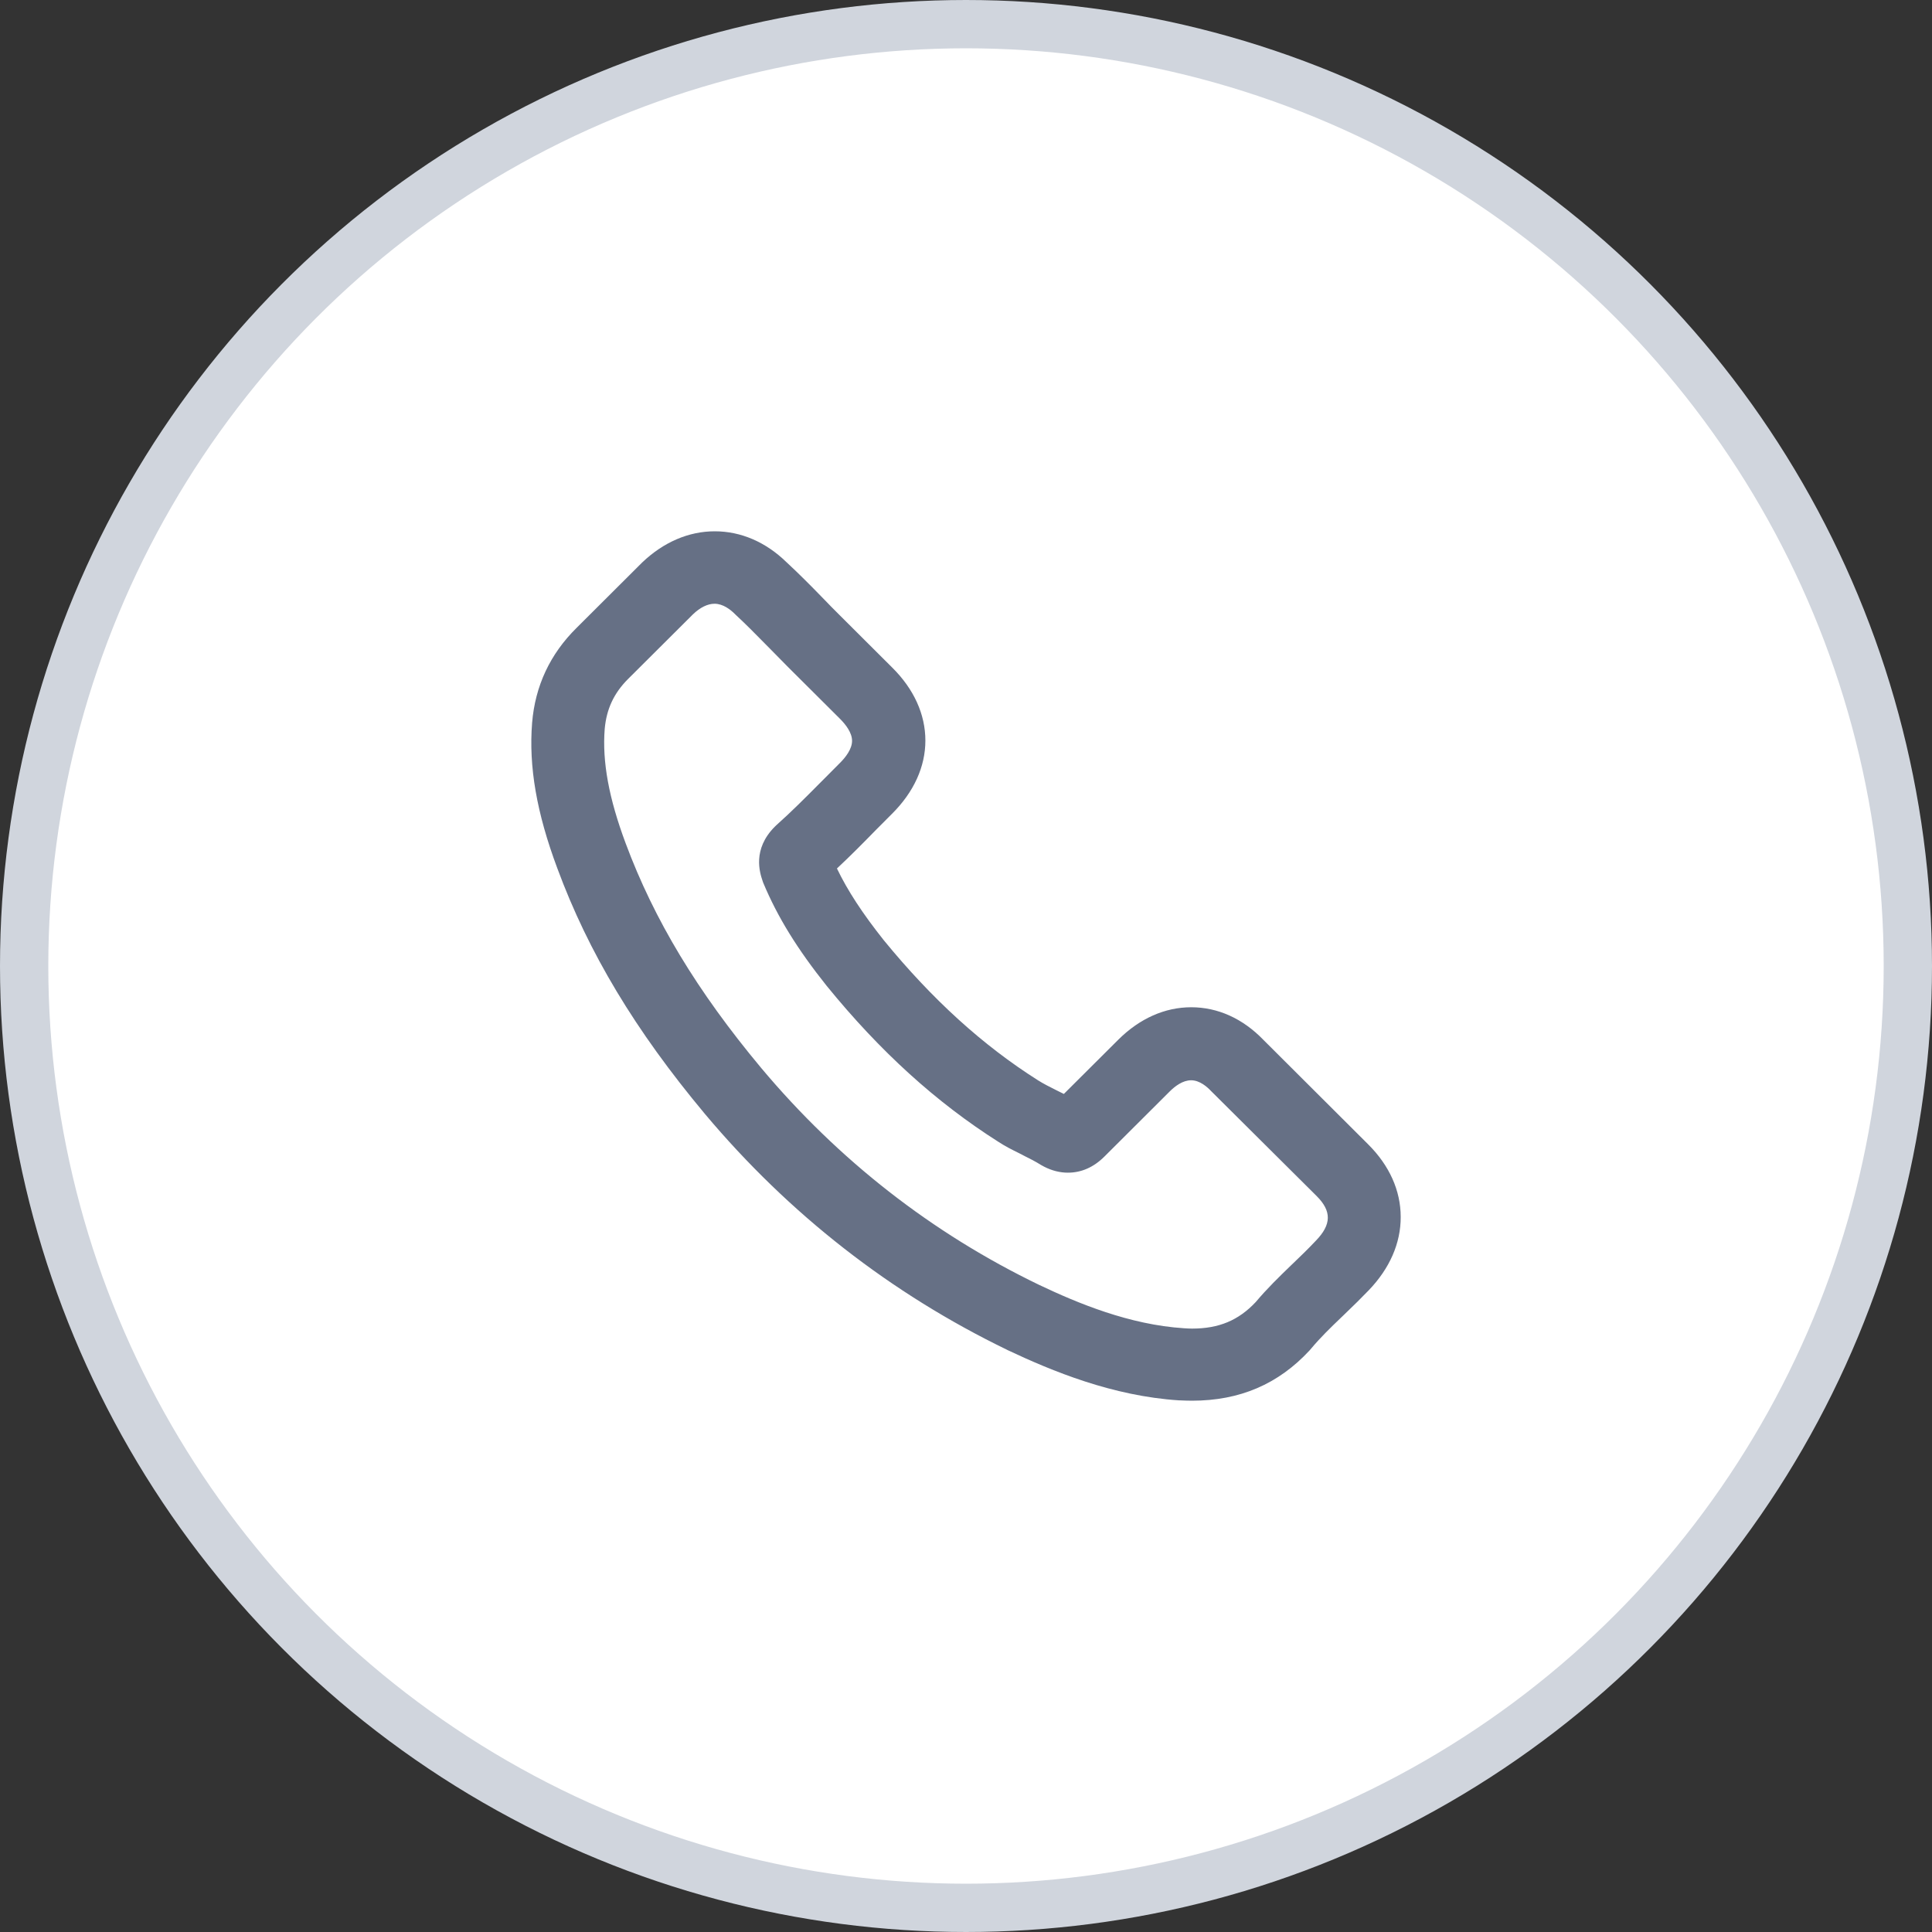
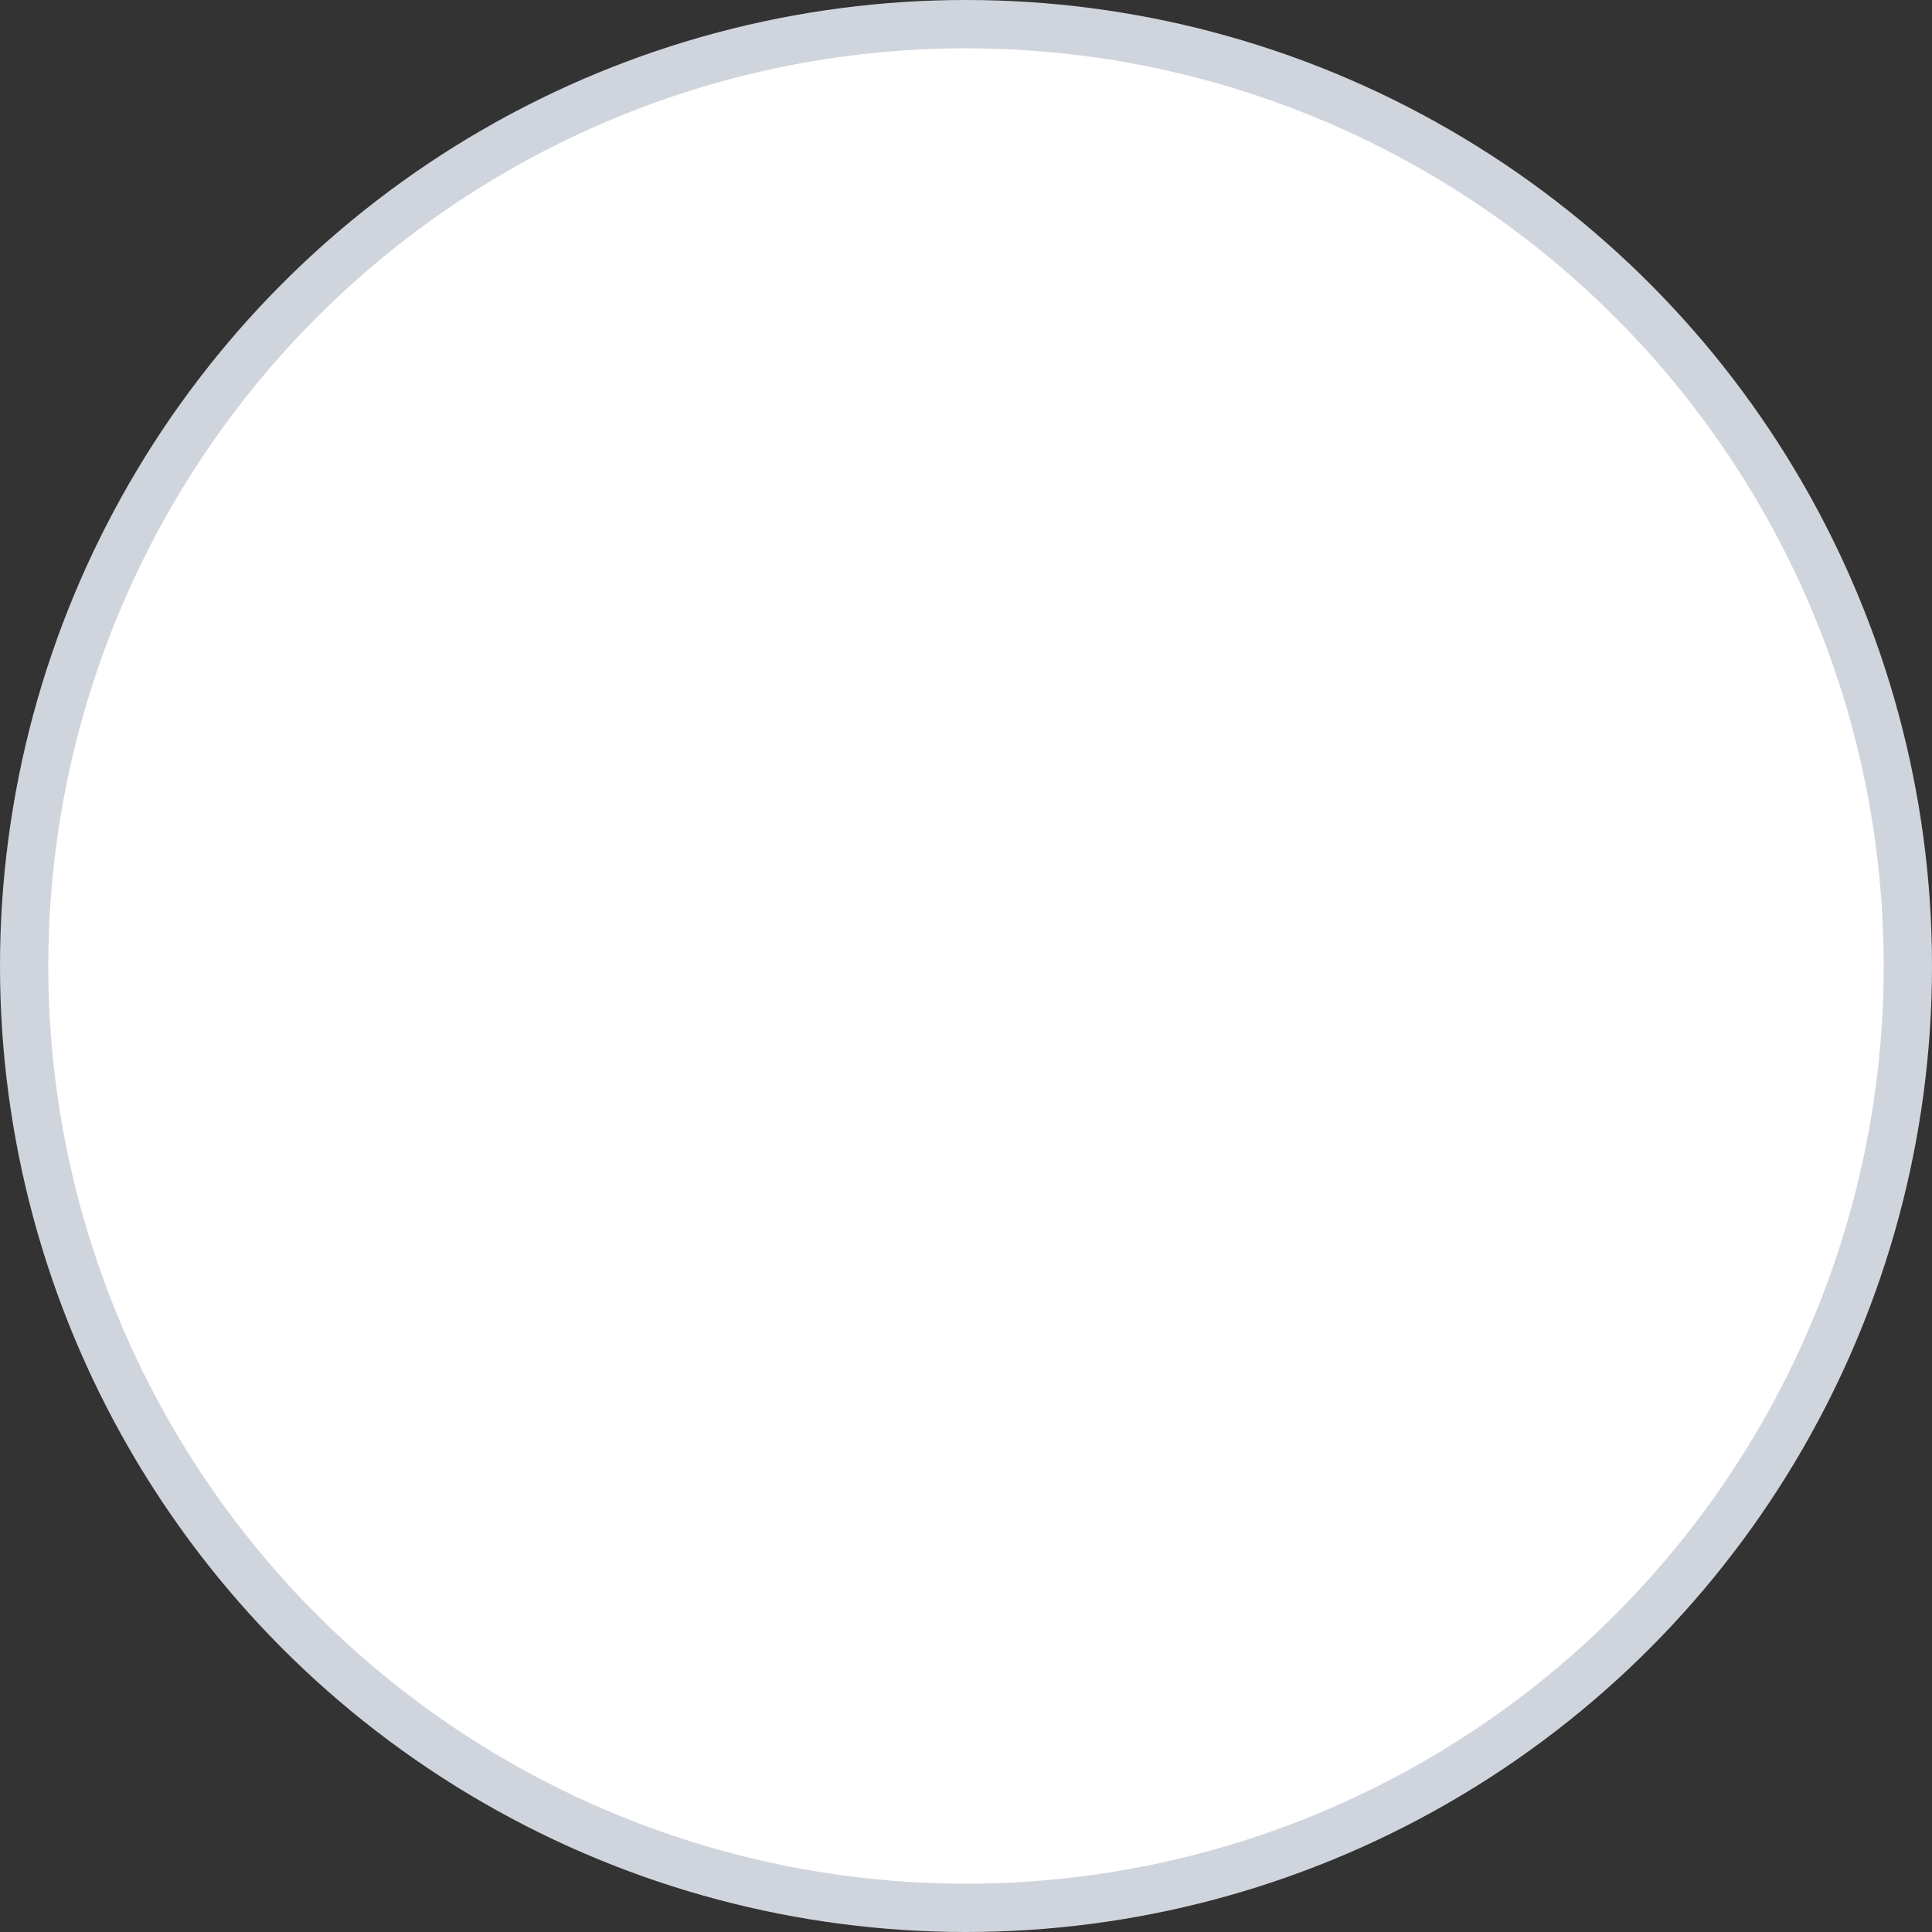
<svg xmlns="http://www.w3.org/2000/svg" width="40" height="40" viewBox="0 0 40 40" fill="none">
  <rect x="0" y="0" width="40" height="40" fill="#333333" stroke="none" />
  <circle cx="20" cy="20" r="19.5" fill="white" stroke="#D0D5DD" />
-   <path d="M28.326 23.692L26.157 21.529C25.729 21.086 25.211 20.854 24.663 20.854C24.118 20.854 23.596 21.086 23.155 21.524L22.026 22.649C21.969 22.62 21.914 22.593 21.863 22.568C21.73 22.502 21.603 22.437 21.493 22.368C20.347 21.643 19.303 20.694 18.299 19.468C17.856 18.91 17.55 18.442 17.328 17.981C17.614 17.714 17.883 17.441 18.138 17.18C18.246 17.071 18.359 16.958 18.468 16.849C18.92 16.399 19.159 15.874 19.159 15.333C19.159 14.788 18.92 14.263 18.468 13.817L17.391 12.743C17.269 12.622 17.152 12.504 17.032 12.378L17.027 12.373C16.792 12.131 16.538 11.875 16.285 11.641C15.855 11.222 15.341 11 14.798 11C14.259 11 13.739 11.223 13.296 11.645L11.939 12.998C11.39 13.539 11.08 14.2 11.017 14.963C10.944 15.87 11.11 16.829 11.538 17.975C12.183 19.722 13.154 21.338 14.594 23.062C16.338 25.139 18.445 26.782 20.852 27.947L20.854 27.949C21.785 28.388 23.032 28.904 24.411 28.993H24.428C24.508 28.996 24.59 29 24.677 29C25.667 29 26.465 28.659 27.116 27.956C27.127 27.943 27.141 27.929 27.156 27.909C27.338 27.692 27.546 27.489 27.768 27.277L27.819 27.228C28.027 27.03 28.191 26.866 28.337 26.715C28.772 26.263 29.002 25.738 29 25.196C29 24.651 28.767 24.131 28.326 23.692L28.326 23.692ZM12.52 15.09C12.557 14.678 12.711 14.349 13.005 14.056L14.348 12.718C14.496 12.576 14.651 12.5 14.794 12.5C14.97 12.5 15.124 12.62 15.223 12.72L15.234 12.731C15.438 12.92 15.635 13.119 15.842 13.33L15.937 13.426C15.999 13.49 16.063 13.553 16.127 13.619C16.189 13.681 16.251 13.744 16.313 13.808L17.393 14.884C17.506 14.997 17.641 15.168 17.641 15.338C17.641 15.509 17.506 15.68 17.393 15.793C17.337 15.849 17.28 15.905 17.224 15.963C17.169 16.02 17.113 16.076 17.056 16.132L16.98 16.208C16.675 16.515 16.386 16.806 16.074 17.084L16.043 17.114C15.571 17.585 15.733 18.072 15.786 18.231C15.79 18.244 15.793 18.253 15.797 18.264L15.804 18.282C16.099 18.987 16.504 19.644 17.116 20.412L17.118 20.414C18.221 21.769 19.383 22.824 20.675 23.643C20.817 23.736 20.962 23.808 21.102 23.877C21.127 23.89 21.155 23.903 21.18 23.917L21.182 23.919C21.315 23.984 21.443 24.05 21.552 24.119L21.585 24.137C21.596 24.142 21.607 24.15 21.618 24.155C21.778 24.237 21.944 24.279 22.11 24.279C22.39 24.279 22.645 24.166 22.868 23.943L24.22 22.595C24.326 22.49 24.486 22.366 24.661 22.366C24.84 22.366 24.994 22.504 25.073 22.588L25.076 22.591L27.26 24.763C27.573 25.076 27.568 25.352 27.245 25.686L27.241 25.69C27.088 25.853 26.926 26.009 26.773 26.156L26.729 26.198C26.485 26.434 26.234 26.677 25.999 26.957C25.641 27.338 25.235 27.507 24.681 27.507C24.63 27.507 24.572 27.504 24.513 27.5C23.382 27.427 22.316 26.983 21.512 26.601C19.299 25.533 17.362 24.023 15.757 22.108C14.432 20.519 13.543 19.043 12.954 17.461C12.606 16.528 12.466 15.772 12.52 15.089L12.52 15.09Z" fill="#667085" />
</svg>